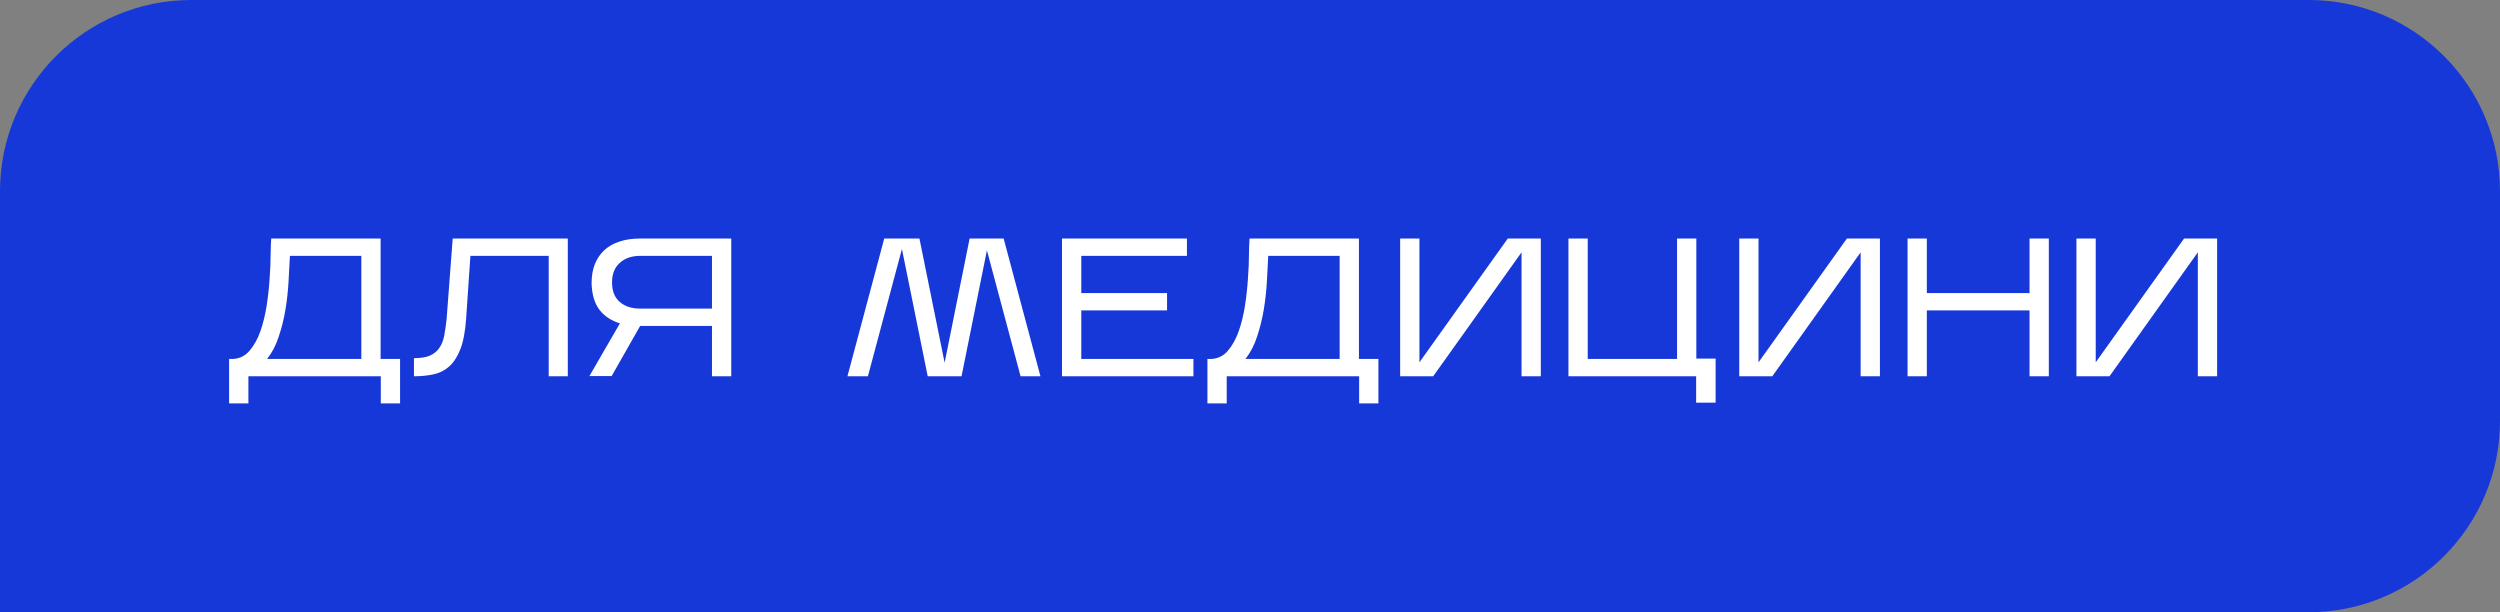
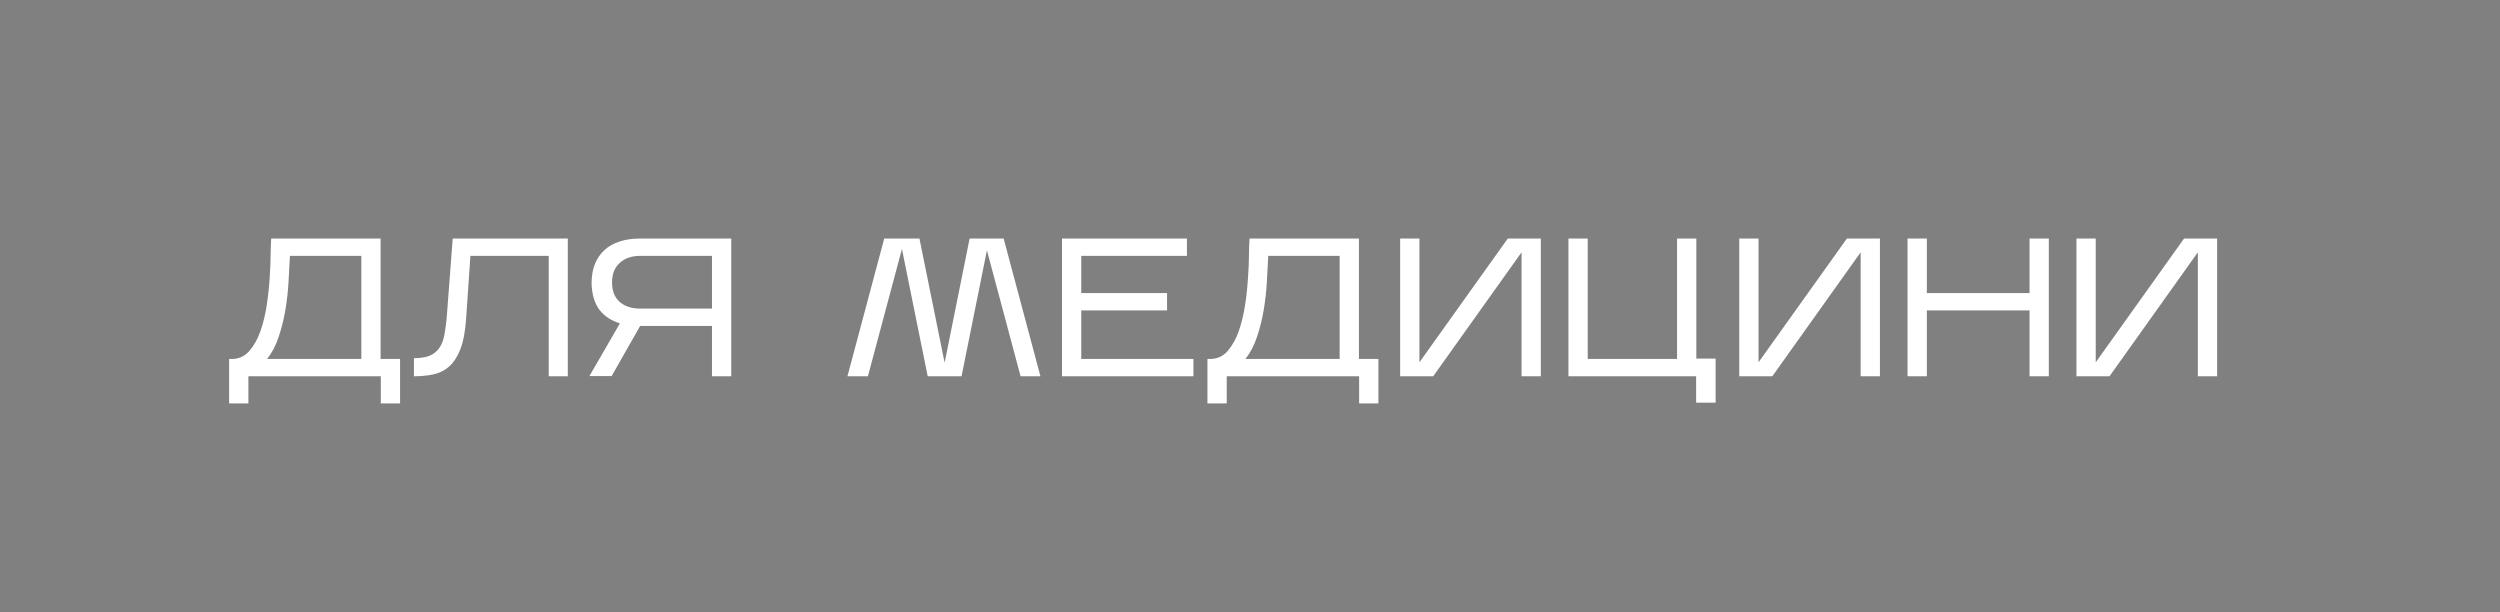
<svg xmlns="http://www.w3.org/2000/svg" width="392" height="96" viewBox="0 0 392 96" fill="none">
  <rect x="0" y="0" width="392" height="96" fill="#808080" stroke="none" />
-   <path d="M0 30C0 13.431 13.431 0 30 0H362C378.569 0 392 13.431 392 30V66C392 82.569 378.569 96 362 96H0V30Z" fill="#1638D8" />
  <path d="M38.949 59V63.257H35.925V56.285H36.542C37.591 56.224 38.455 55.792 39.134 54.99C39.833 54.167 40.399 53.149 40.831 51.936C41.262 50.702 41.591 49.355 41.818 47.894C42.044 46.414 42.198 44.984 42.28 43.606C42.383 42.228 42.435 40.984 42.435 39.874C42.455 38.742 42.486 37.92 42.527 37.406H59.679V56.285H62.733V63.257H59.71V59H38.949ZM45.458 40.12C45.396 41.354 45.324 42.712 45.242 44.192C45.16 45.653 44.995 47.123 44.748 48.604C44.502 50.064 44.152 51.462 43.699 52.799C43.268 54.136 42.661 55.298 41.879 56.285H56.656V40.12H45.458ZM89.031 37.406V59H86.038V40.12H73.76L73.082 50.054C72.938 52.049 72.629 53.642 72.156 54.835C71.683 56.008 71.087 56.902 70.367 57.519C69.647 58.136 68.814 58.537 67.868 58.722C66.943 58.907 65.956 59 64.907 59V56.162C65.956 56.162 66.788 56.028 67.406 55.761C68.043 55.473 68.537 55.072 68.886 54.558C69.257 54.023 69.514 53.375 69.657 52.614C69.802 51.853 69.925 50.989 70.028 50.023L70.984 37.406H89.031ZM114.661 37.406V59H111.638V51.103H100.378L95.905 58.969H92.419L97.201 50.702C95.843 50.29 94.774 49.581 93.992 48.573C93.231 47.565 92.82 46.198 92.758 44.47C92.758 43.298 92.933 42.27 93.283 41.385C93.653 40.501 94.157 39.771 94.794 39.195C95.453 38.599 96.244 38.156 97.17 37.868C98.095 37.56 99.124 37.406 100.255 37.406H114.661ZM95.967 44.285C95.967 45.622 96.368 46.64 97.17 47.339C97.972 48.038 99.041 48.388 100.378 48.388H111.638V40.12H100.378C99.041 40.12 97.972 40.49 97.17 41.231C96.368 41.951 95.967 42.969 95.967 44.285ZM141.424 39.041L136.087 59H132.878L138.647 37.406H144.169L148.118 56.871L152.036 37.406H157.373L163.141 59H160.026L154.75 39.257L150.771 59H145.465L141.424 39.041ZM187.128 56.285V59H166.521V37.406H186.11V40.12H169.544V45.951H182.994V48.666H169.544V56.285H187.128ZM192.351 59V63.257H189.327V56.285H189.944C190.993 56.224 191.857 55.792 192.536 54.99C193.235 54.167 193.801 53.149 194.232 51.936C194.664 50.702 194.993 49.355 195.22 47.894C195.446 46.414 195.6 44.984 195.682 43.606C195.785 42.228 195.837 40.984 195.837 39.874C195.857 38.742 195.888 37.92 195.929 37.406H213.081V56.285H216.135V63.257H213.112V59H192.351ZM198.86 40.12C198.798 41.354 198.726 42.712 198.644 44.192C198.562 45.653 198.397 47.123 198.15 48.604C197.903 50.064 197.554 51.462 197.101 52.799C196.67 54.136 196.063 55.298 195.281 56.285H210.058V40.12H198.86ZM238.577 39.565L224.725 59H219.543V37.406H222.566V56.81L236.417 37.406H241.6V59H238.577V39.565ZM269.008 56.224V63.134H265.954V59H245.933V37.406H248.956V56.285H262.962V37.406H265.985V56.224H269.008ZM291.749 39.565L277.898 59H272.715V37.406H275.738V56.81L289.59 37.406H294.772V59H291.749V39.565ZM302.129 48.666V59H299.106V37.406H302.129V45.951H318.232V37.406H321.255V59H318.232V48.666H302.129ZM344.62 39.565L330.769 59H325.586V37.406H328.61V56.81L342.461 37.406H347.644V59H344.62V39.565Z" fill="white" />
</svg>